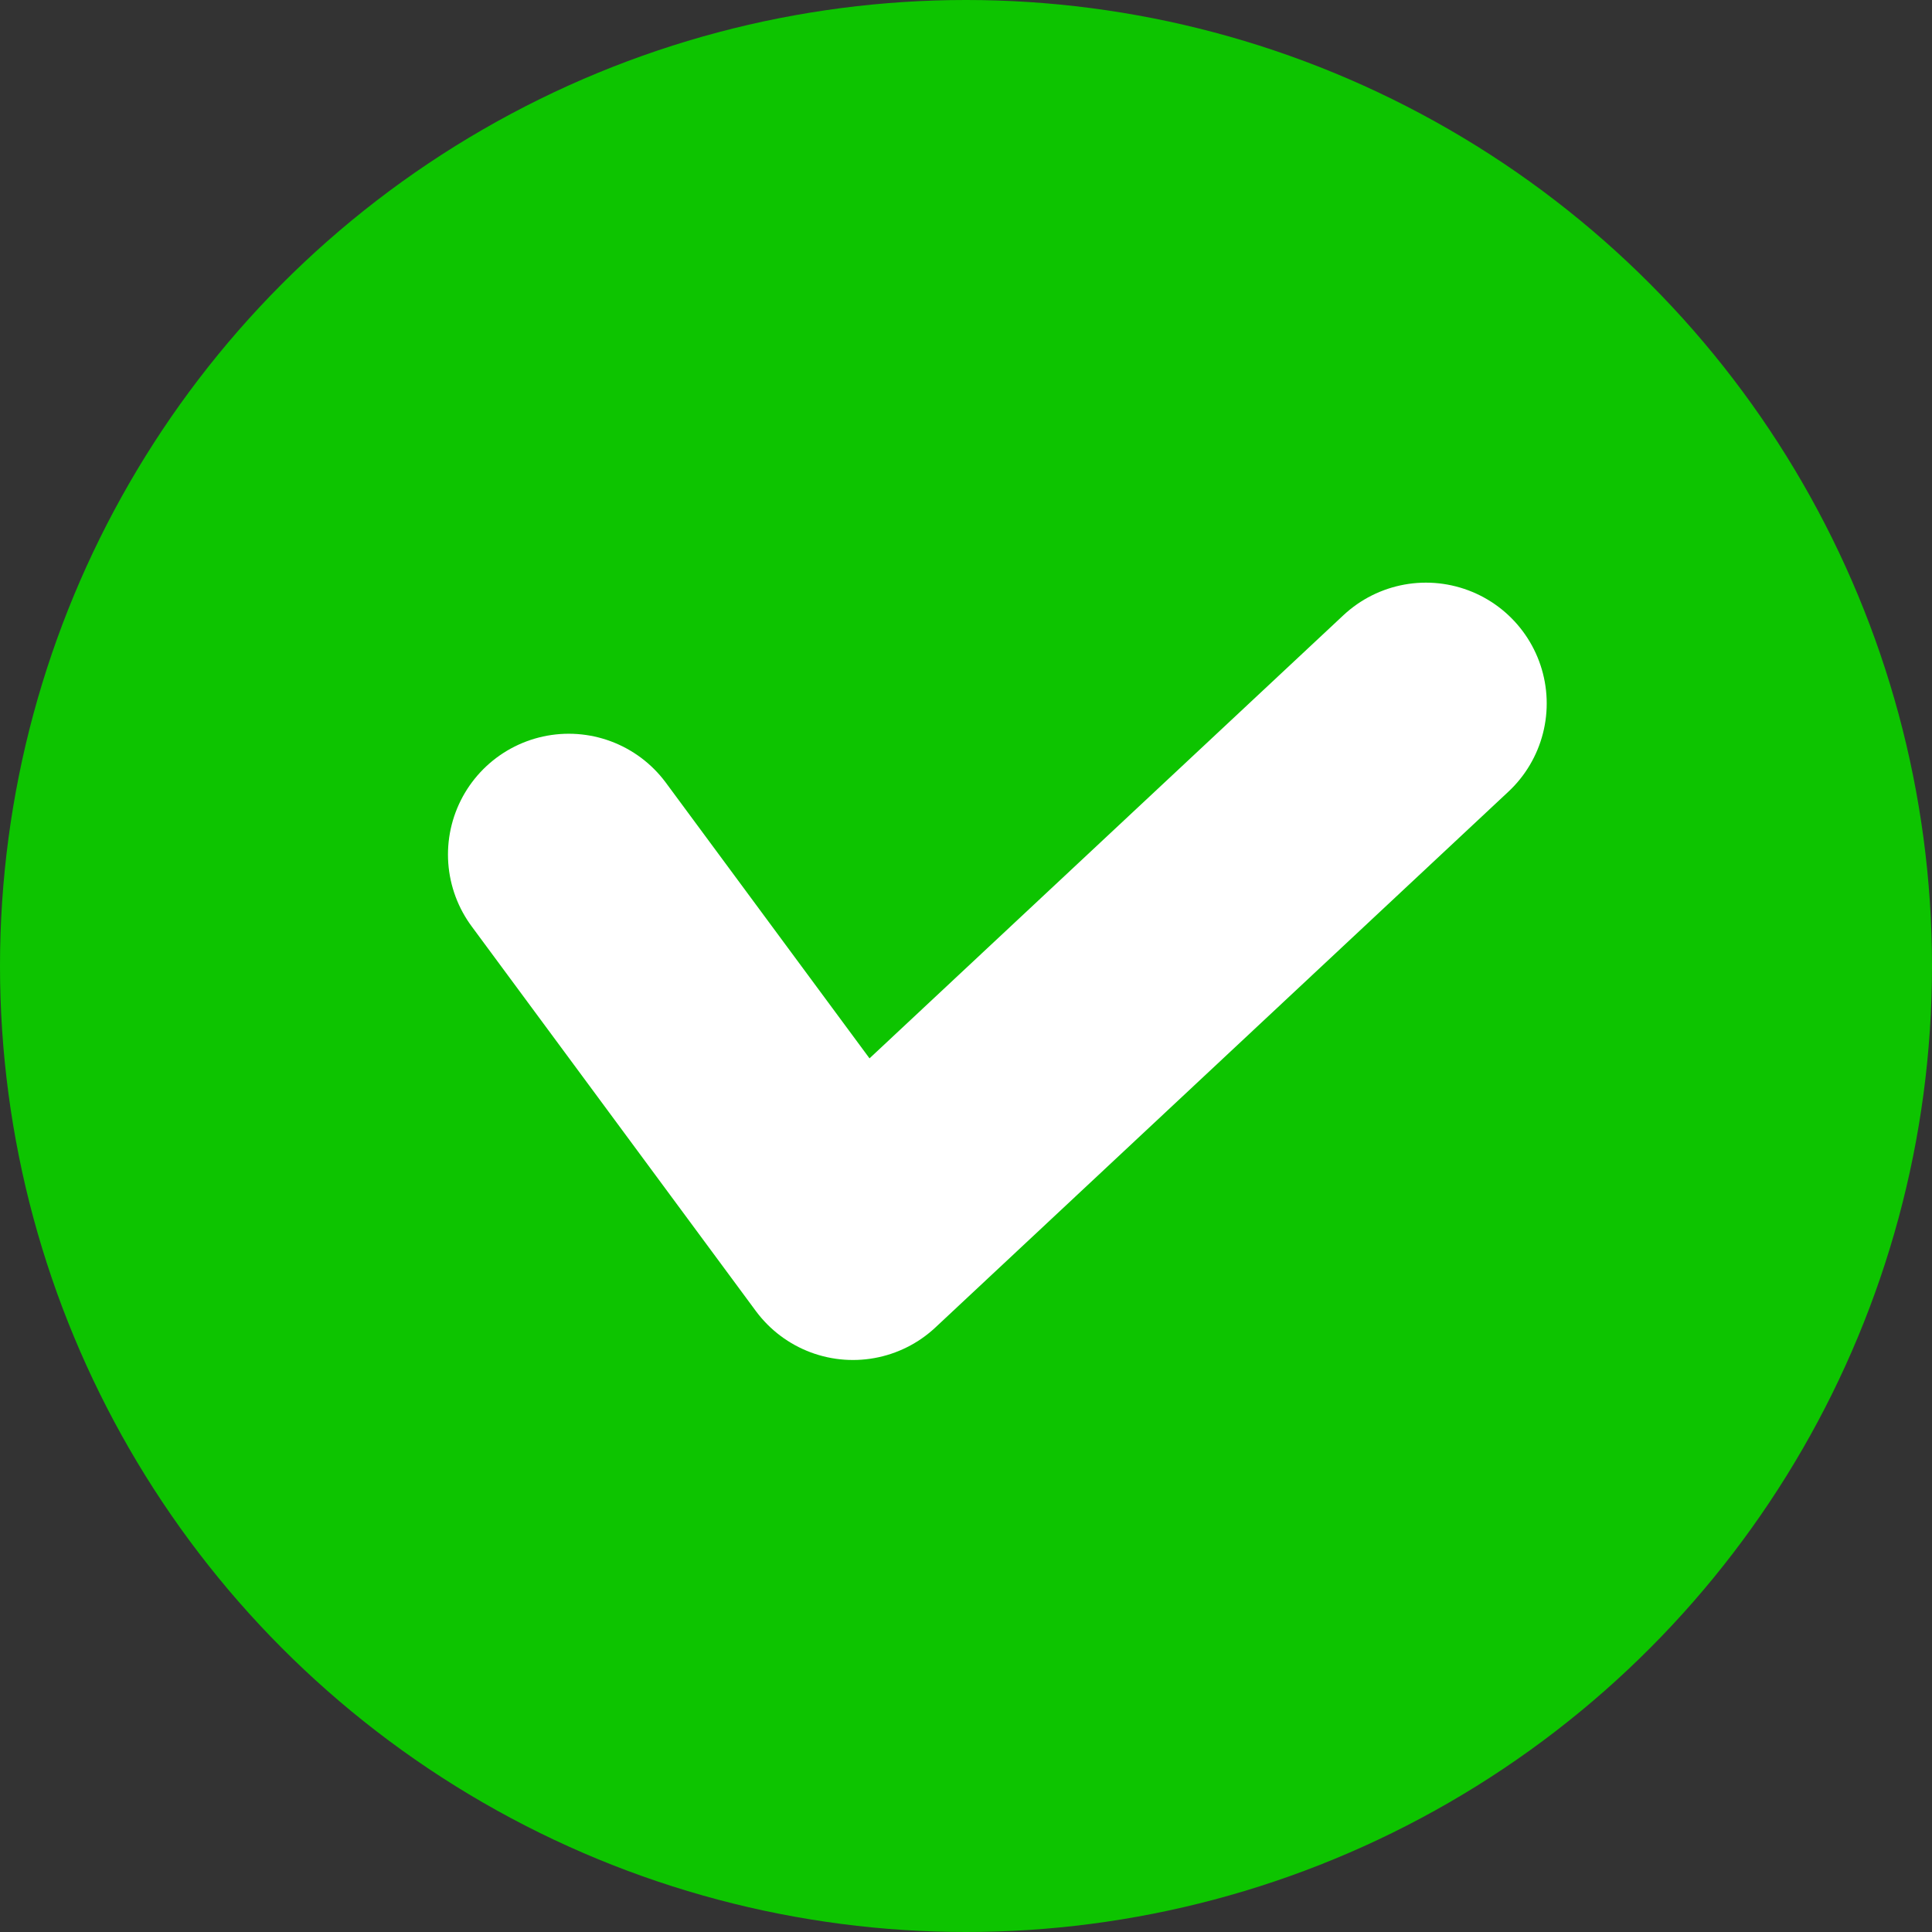
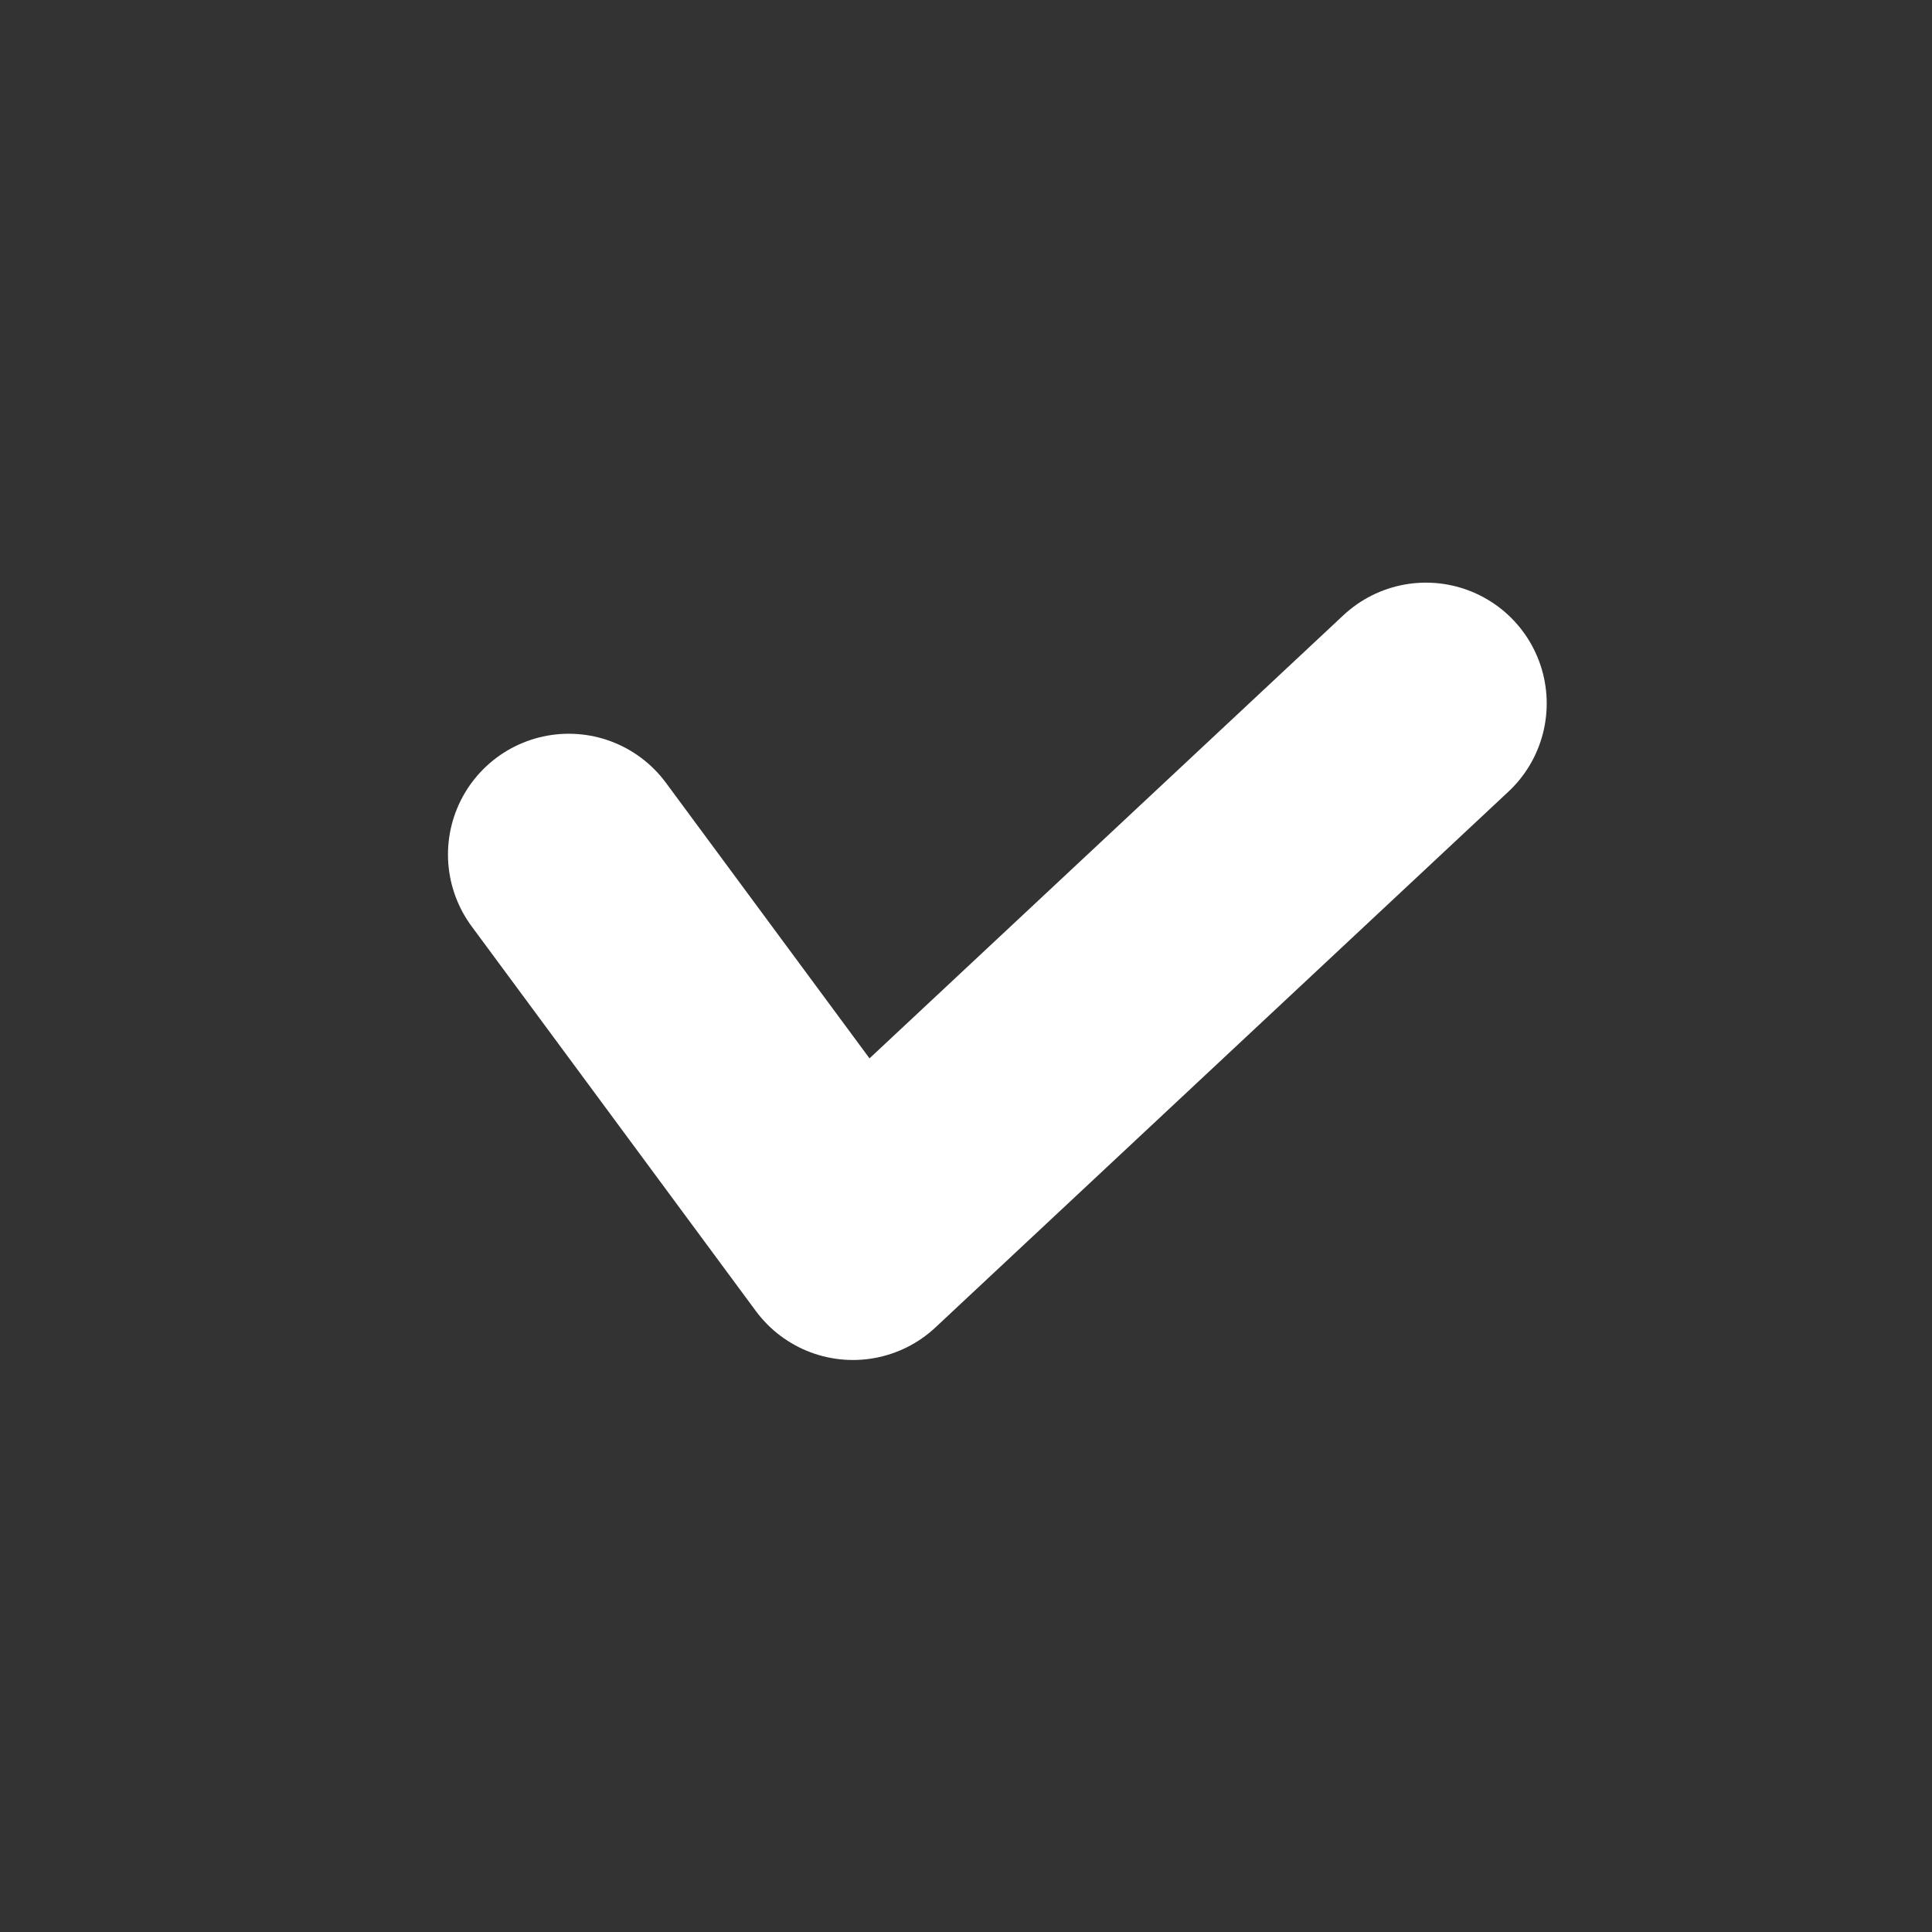
<svg xmlns="http://www.w3.org/2000/svg" width="15.996" height="15.996" viewBox="0 0 15.996 15.996">
  <rect x="0" y="0" width="15.996" height="15.996" fill="#333333" stroke="none" />
  <g id="Group_178504" data-name="Group 178504" transform="translate(-186 -9)">
-     <circle id="Ellipse_473" data-name="Ellipse 473" cx="7.998" cy="7.998" r="7.998" transform="translate(186 9)" fill="#0dc400" />
    <path id="Path_21996" data-name="Path 21996" d="M1292.889,728l2.353,3.185,4.744-4.436" transform="translate(-1102.18 -711.925)" fill="none" stroke="#fff" stroke-linecap="round" stroke-linejoin="round" stroke-width="2" />
  </g>
</svg>